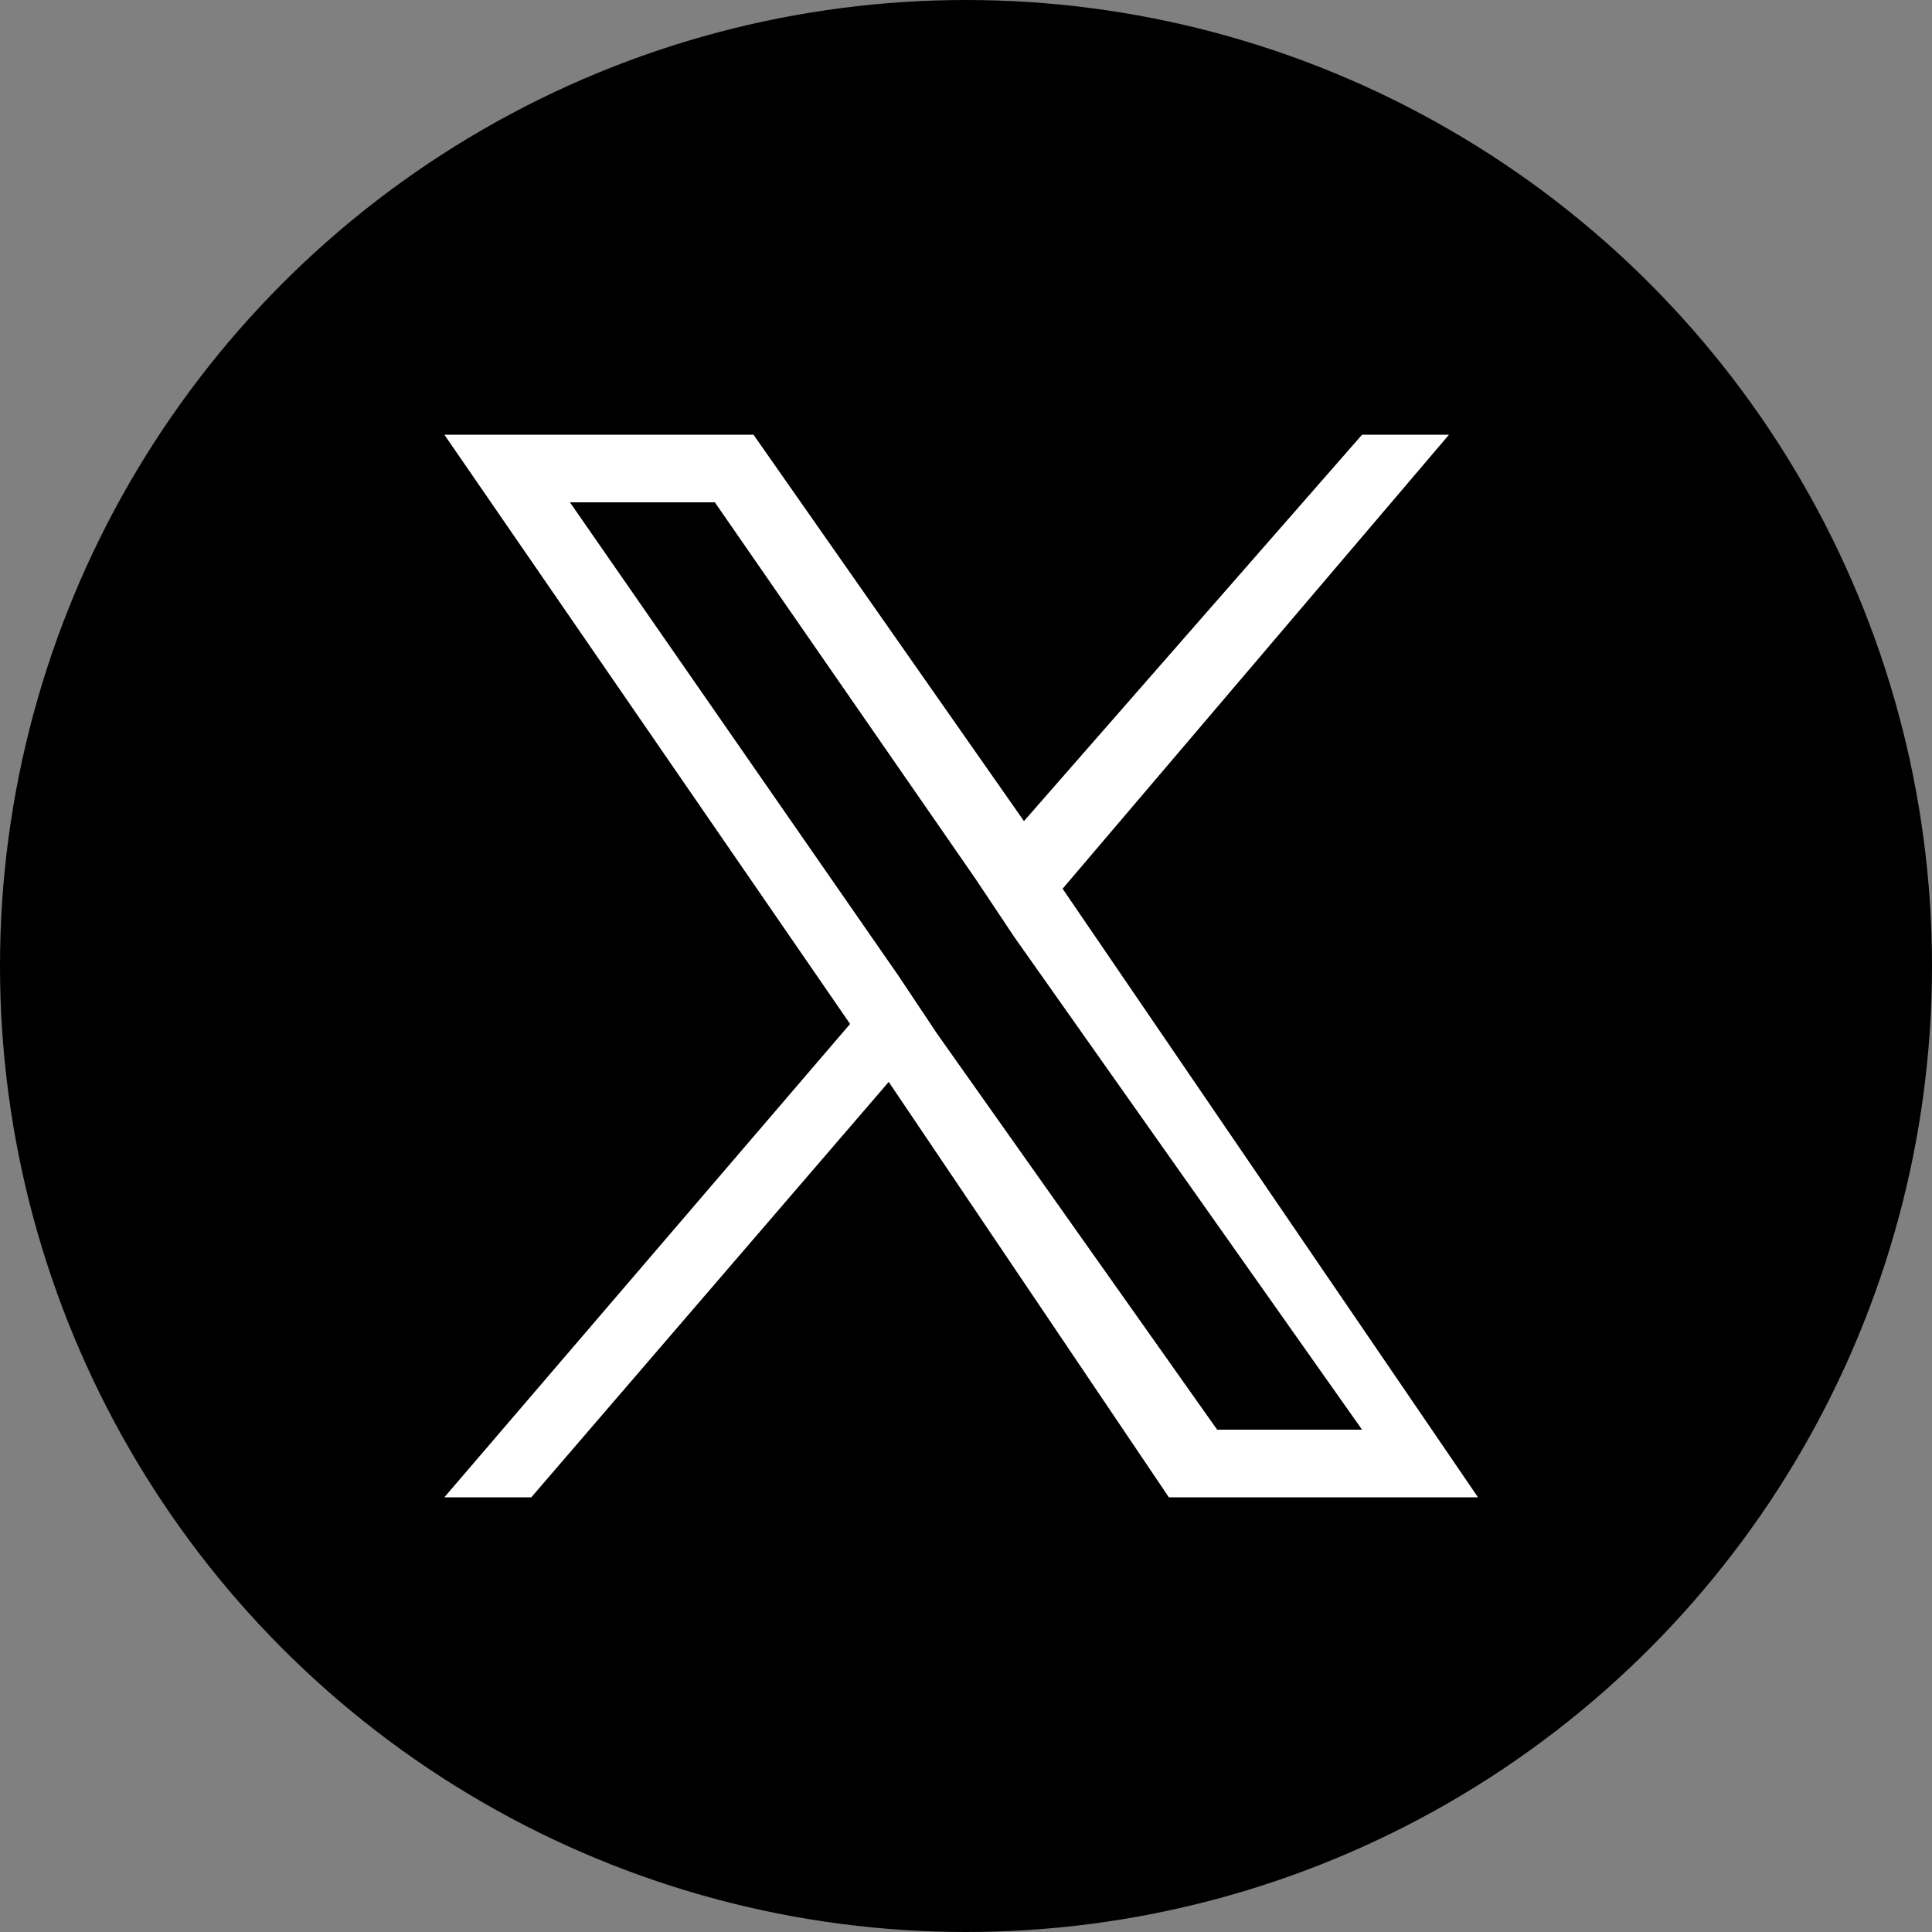
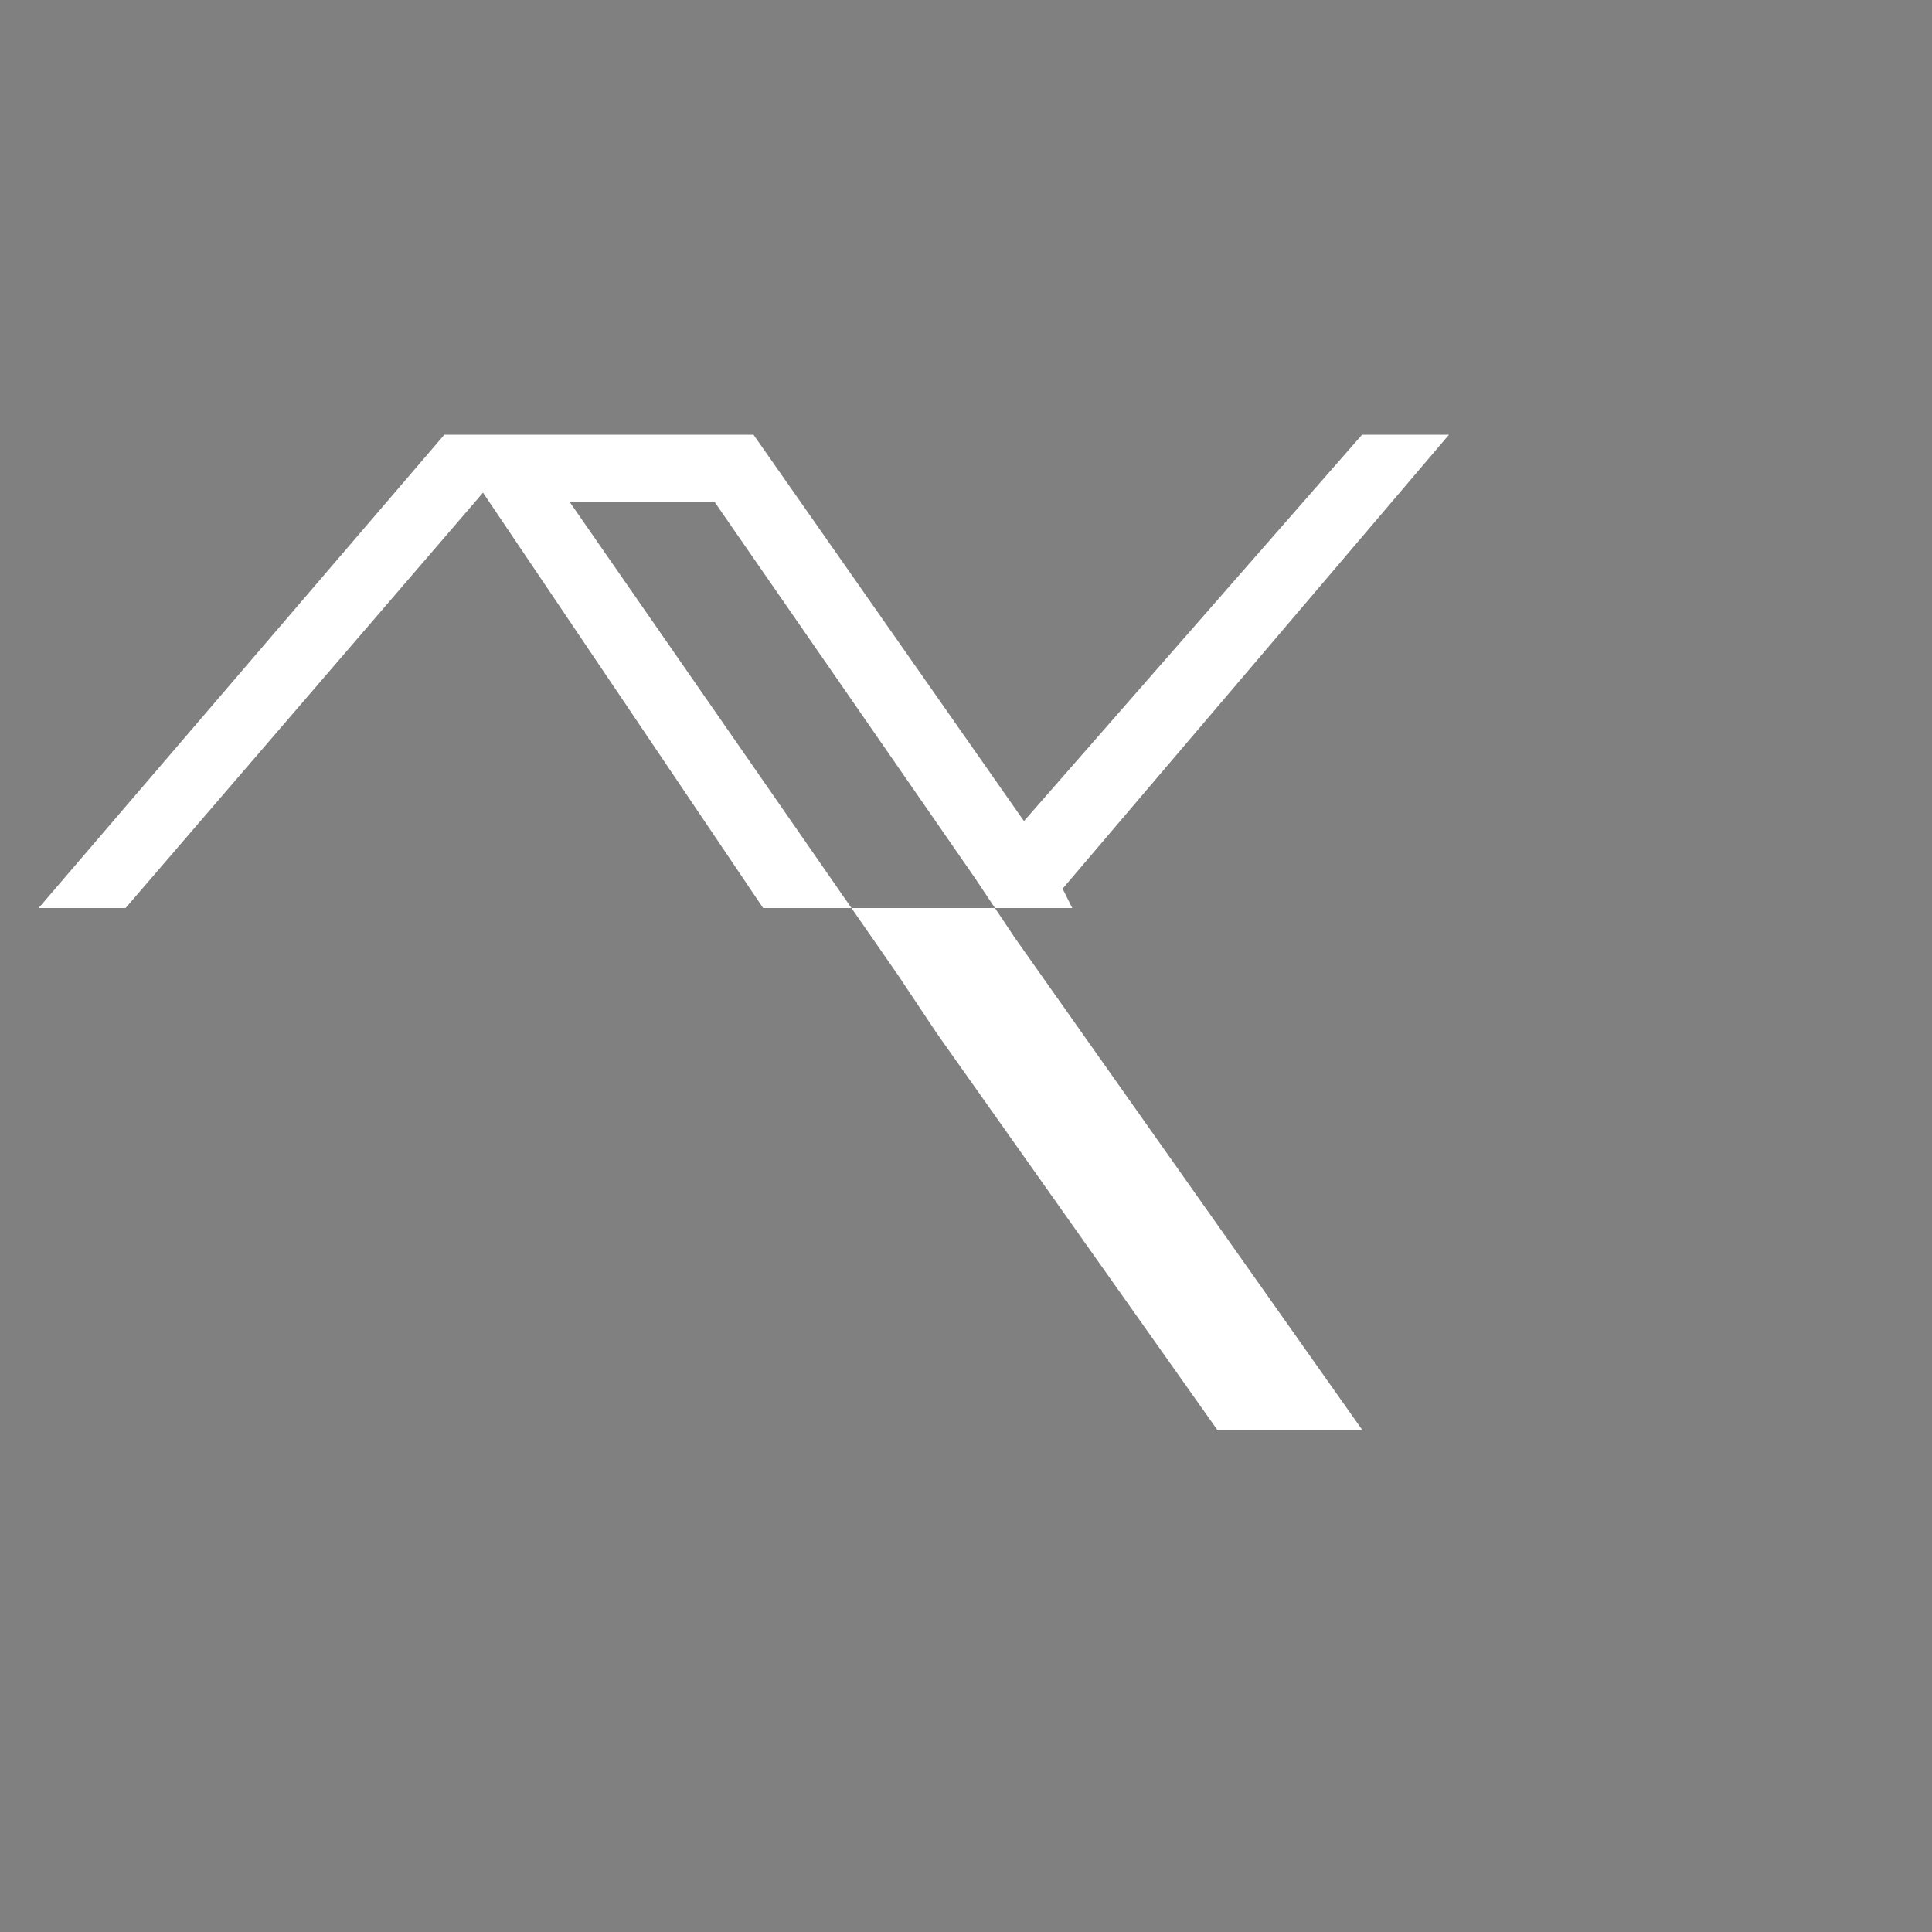
<svg xmlns="http://www.w3.org/2000/svg" version="1.1" id="レイヤー_1" x="0px" y="0px" viewBox="0 0 20 20" style="enable-background:new 0 0 20 20;" xml:space="preserve">
  <rect x="0" y="0" width="20" height="20" fill="#808080" stroke="none" />
  <style type="text/css">
	.st0{fill:#FFFFFF;}
</style>
-   <circle cx="10" cy="10" r="10" />
-   <path class="st0" d="M11,9.2l4-4.7h-0.9l-3.5,4l-2.8-4H4.6l4.2,6.1l-4.2,4.9h0.9l3.7-4.3l2.9,4.3h3.2L11,9.2L11,9.2z M9.7,10.7  l-0.4-0.6L5.9,5.2h1.5l2.7,3.9l0.4,0.6l3.6,5.1h-1.5L9.7,10.7L9.7,10.7z" />
+   <path class="st0" d="M11,9.2l4-4.7h-0.9l-3.5,4l-2.8-4H4.6l-4.2,4.9h0.9l3.7-4.3l2.9,4.3h3.2L11,9.2L11,9.2z M9.7,10.7  l-0.4-0.6L5.9,5.2h1.5l2.7,3.9l0.4,0.6l3.6,5.1h-1.5L9.7,10.7L9.7,10.7z" />
</svg>